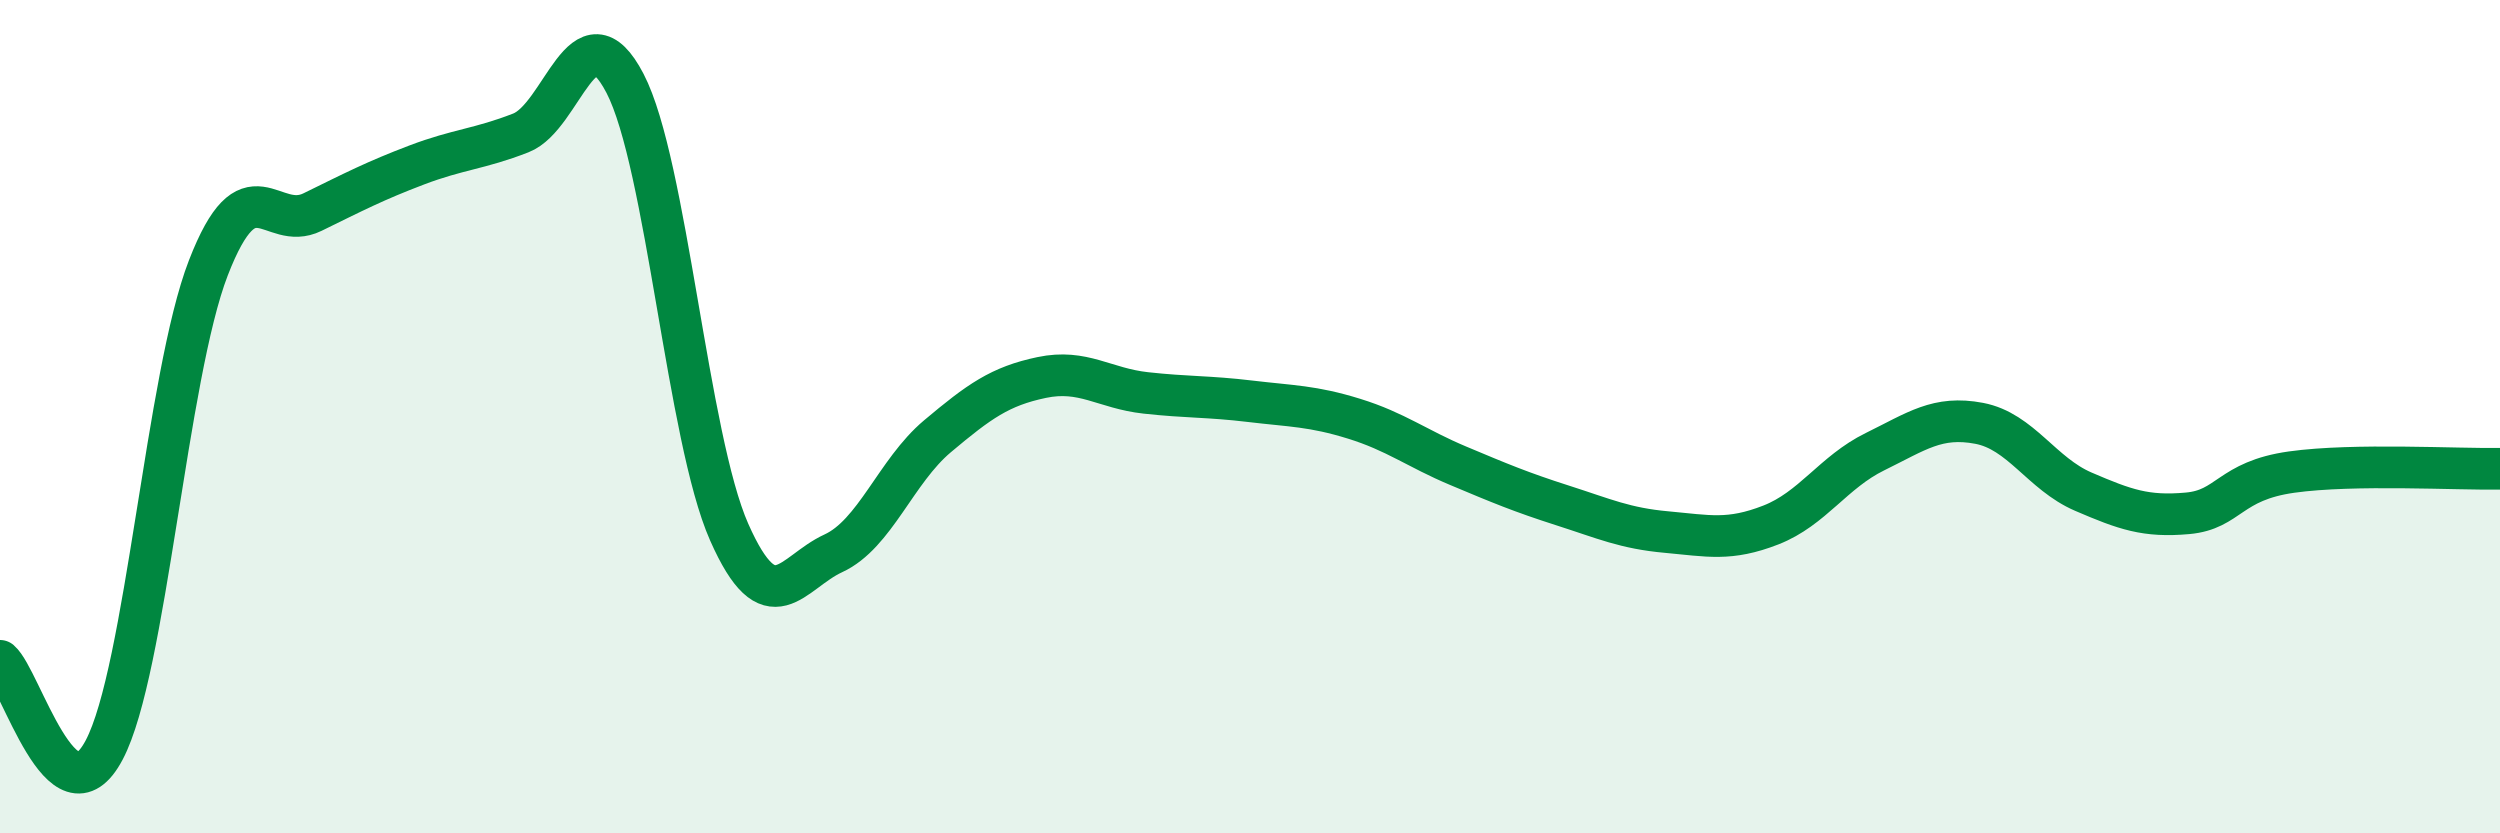
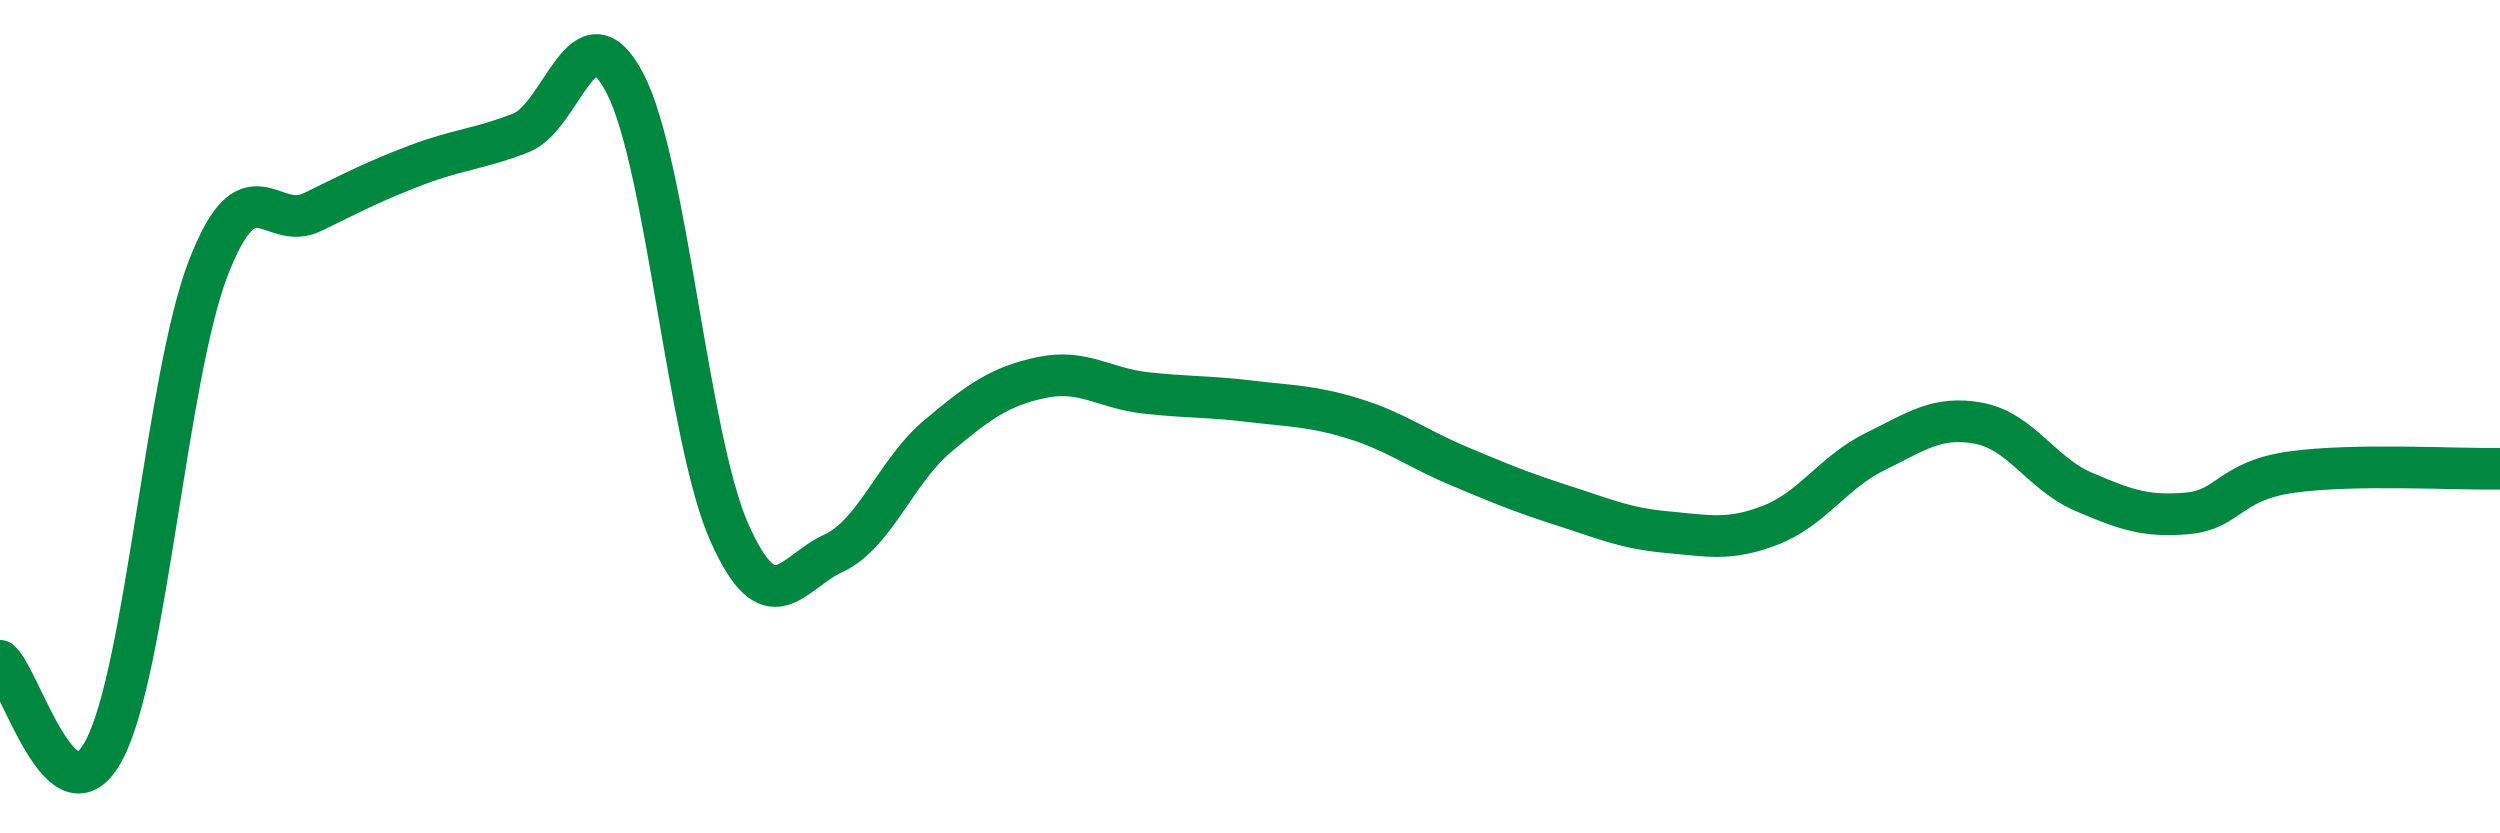
<svg xmlns="http://www.w3.org/2000/svg" width="60" height="20" viewBox="0 0 60 20">
-   <path d="M 0,15.86 C 0.5,16.29 1.5,19.89 2.5,18 C 3.5,16.11 4,9.01 5,6.43 C 6,3.85 6.5,5.58 7.5,5.09 C 8.5,4.6 9,4.34 10,3.96 C 11,3.58 11.5,3.58 12.5,3.19 C 13.5,2.8 14,0.08 15,2 C 16,3.92 16.5,10.51 17.5,12.77 C 18.5,15.03 19,13.74 20,13.28 C 21,12.82 21.5,11.31 22.5,10.47 C 23.5,9.63 24,9.27 25,9.06 C 26,8.85 26.5,9.32 27.5,9.43 C 28.5,9.54 29,9.51 30,9.63 C 31,9.75 31.5,9.74 32.5,10.05 C 33.5,10.36 34,10.76 35,11.18 C 36,11.6 36.5,11.81 37.5,12.13 C 38.5,12.45 39,12.68 40,12.77 C 41,12.86 41.5,12.99 42.5,12.6 C 43.5,12.21 44,11.33 45,10.84 C 46,10.35 46.5,9.97 47.5,10.16 C 48.5,10.35 49,11.37 50,11.8 C 51,12.23 51.5,12.41 52.5,12.32 C 53.5,12.23 53.5,11.54 55,11.33 C 56.5,11.12 59,11.27 60,11.25L60 20L0 20Z" fill="#008740" opacity="0.1" stroke-linecap="round" stroke-linejoin="round" />
  <path d="M 0,15.86 C 0.5,16.29 1.5,19.89 2.5,18 C 3.5,16.11 4,9.01 5,6.43 C 6,3.85 6.5,5.58 7.5,5.09 C 8.5,4.6 9,4.34 10,3.96 C 11,3.58 11.5,3.58 12.5,3.19 C 13.5,2.8 14,0.08 15,2 C 16,3.92 16.5,10.51 17.5,12.77 C 18.5,15.03 19,13.74 20,13.28 C 21,12.82 21.5,11.31 22.5,10.47 C 23.5,9.63 24,9.27 25,9.06 C 26,8.85 26.5,9.32 27.5,9.43 C 28.5,9.54 29,9.51 30,9.63 C 31,9.75 31.5,9.74 32.5,10.05 C 33.5,10.36 34,10.76 35,11.18 C 36,11.6 36.5,11.81 37.5,12.13 C 38.5,12.45 39,12.68 40,12.77 C 41,12.86 41.5,12.99 42.5,12.6 C 43.5,12.21 44,11.33 45,10.84 C 46,10.35 46.5,9.97 47.5,10.16 C 48.5,10.35 49,11.37 50,11.8 C 51,12.23 51.5,12.41 52.5,12.32 C 53.5,12.23 53.5,11.54 55,11.33 C 56.5,11.12 59,11.27 60,11.25" stroke="#008740" stroke-width="1" fill="none" stroke-linecap="round" stroke-linejoin="round" />
</svg>